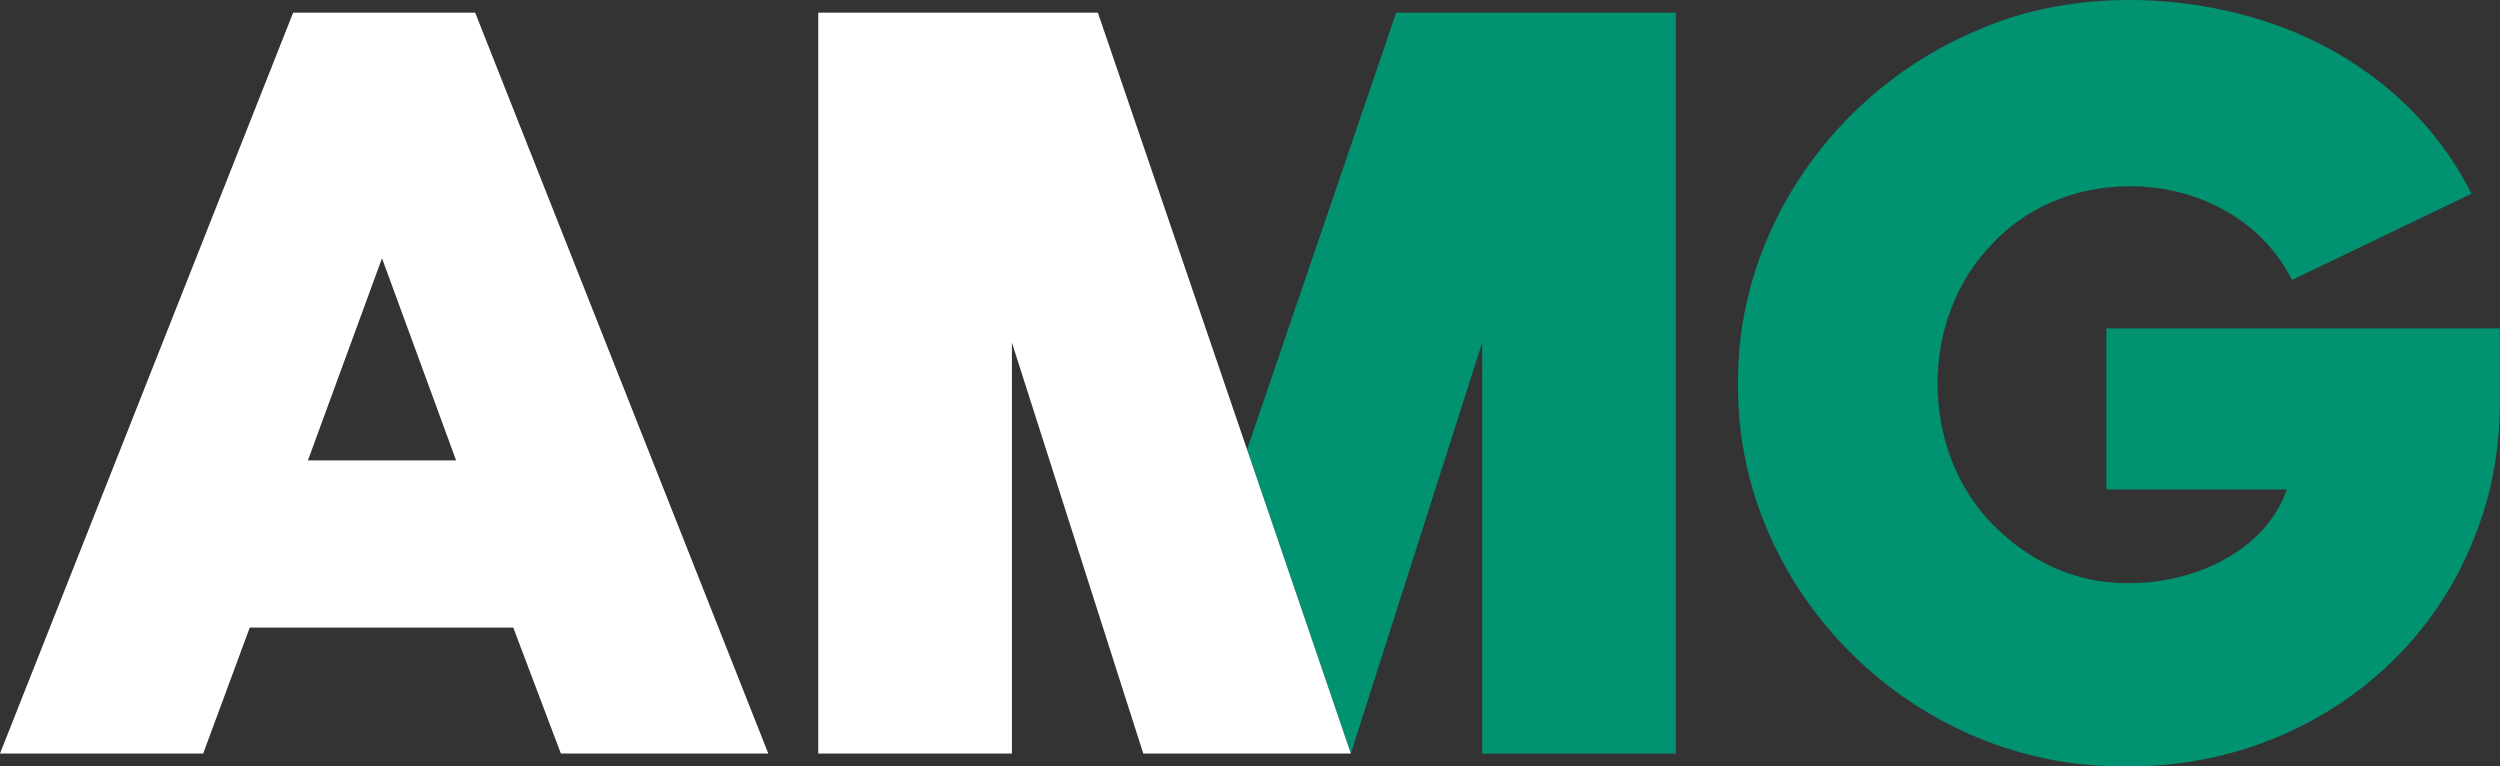
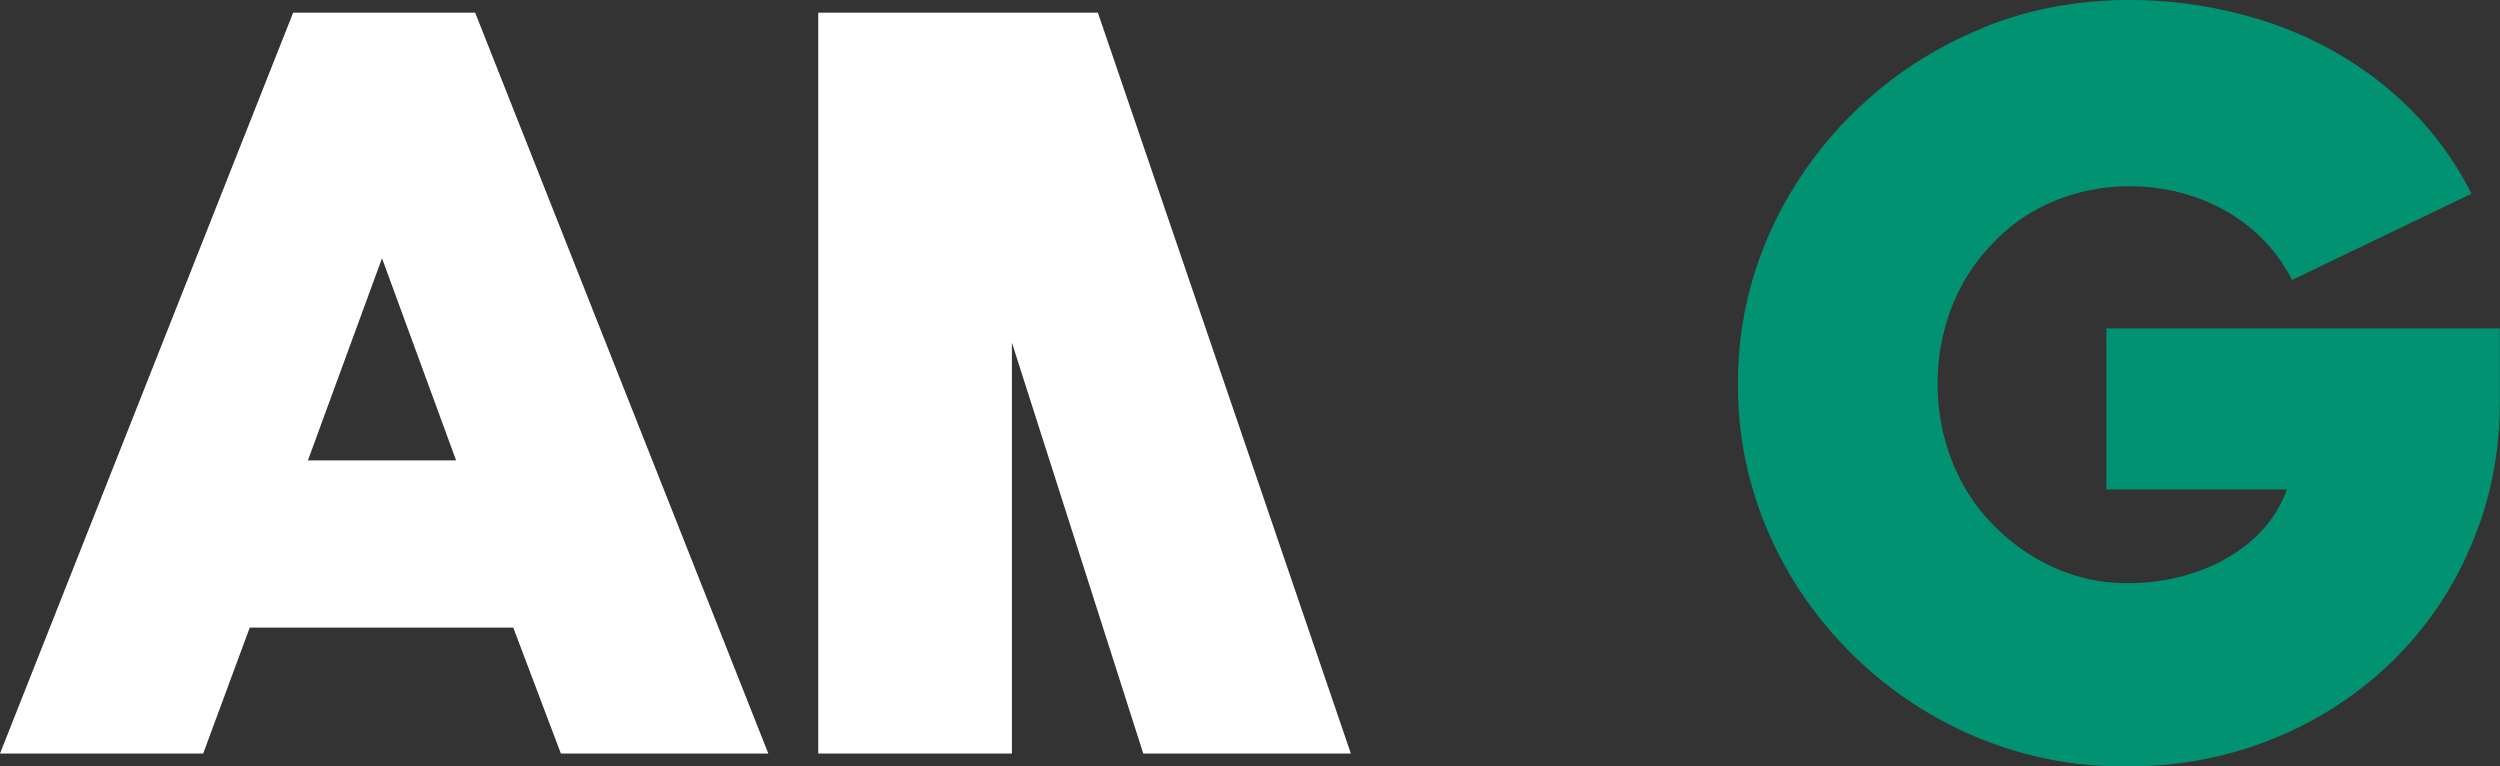
<svg xmlns="http://www.w3.org/2000/svg" width="933" height="286" viewBox="0 0 933 286" fill="none">
  <rect x="0" y="0" width="933" height="286" fill="#333333" stroke="none" />
  <path d="M786.092 122.563V182.66H853.447C845.35 205.831 818.7 217.886 793.91 217.627C774.517 217.787 757.043 209.31 743.788 195.835C716.319 168.066 716.139 118.764 743.588 90.935C774.217 57.907 834.694 63.505 855.386 104.49L922.361 72.282C905.007 37.695 872.2 13.984 834.634 4.907C803.326 -2.97 767.32 -1.75 737.71 11.385C685.35 33.437 648.205 85.477 648.624 142.975C647.824 221.626 715.379 287.281 793.91 285.981C849.289 286.561 900.869 254.693 922.161 203.672C929.338 187.058 932.937 169.165 932.937 150.052V122.563H786.072H786.092Z" fill="#019271" />
-   <path d="M521.058 4.739L465.398 167.797L504.124 281.235L553.146 127.873V281.235H625.419V4.739H521.058Z" fill="#019271" />
  <path d="M409.732 4.739H305.371V281.215H377.643V127.873L426.665 281.215H504.135L465.41 167.778L409.732 4.739Z" fill="white" />
-   <path d="M142.566 96.385L170.216 171.817H114.917L142.566 96.385ZM109.399 4.739L0 281.215H75.831L93.205 234.213H191.548L209.321 281.215H286.732L177.333 4.739H109.399Z" fill="white" />
+   <path d="M142.566 96.385L170.216 171.817H114.917ZM109.399 4.739L0 281.215H75.831L93.205 234.213H191.548L209.321 281.215H286.732L177.333 4.739H109.399Z" fill="white" />
</svg>